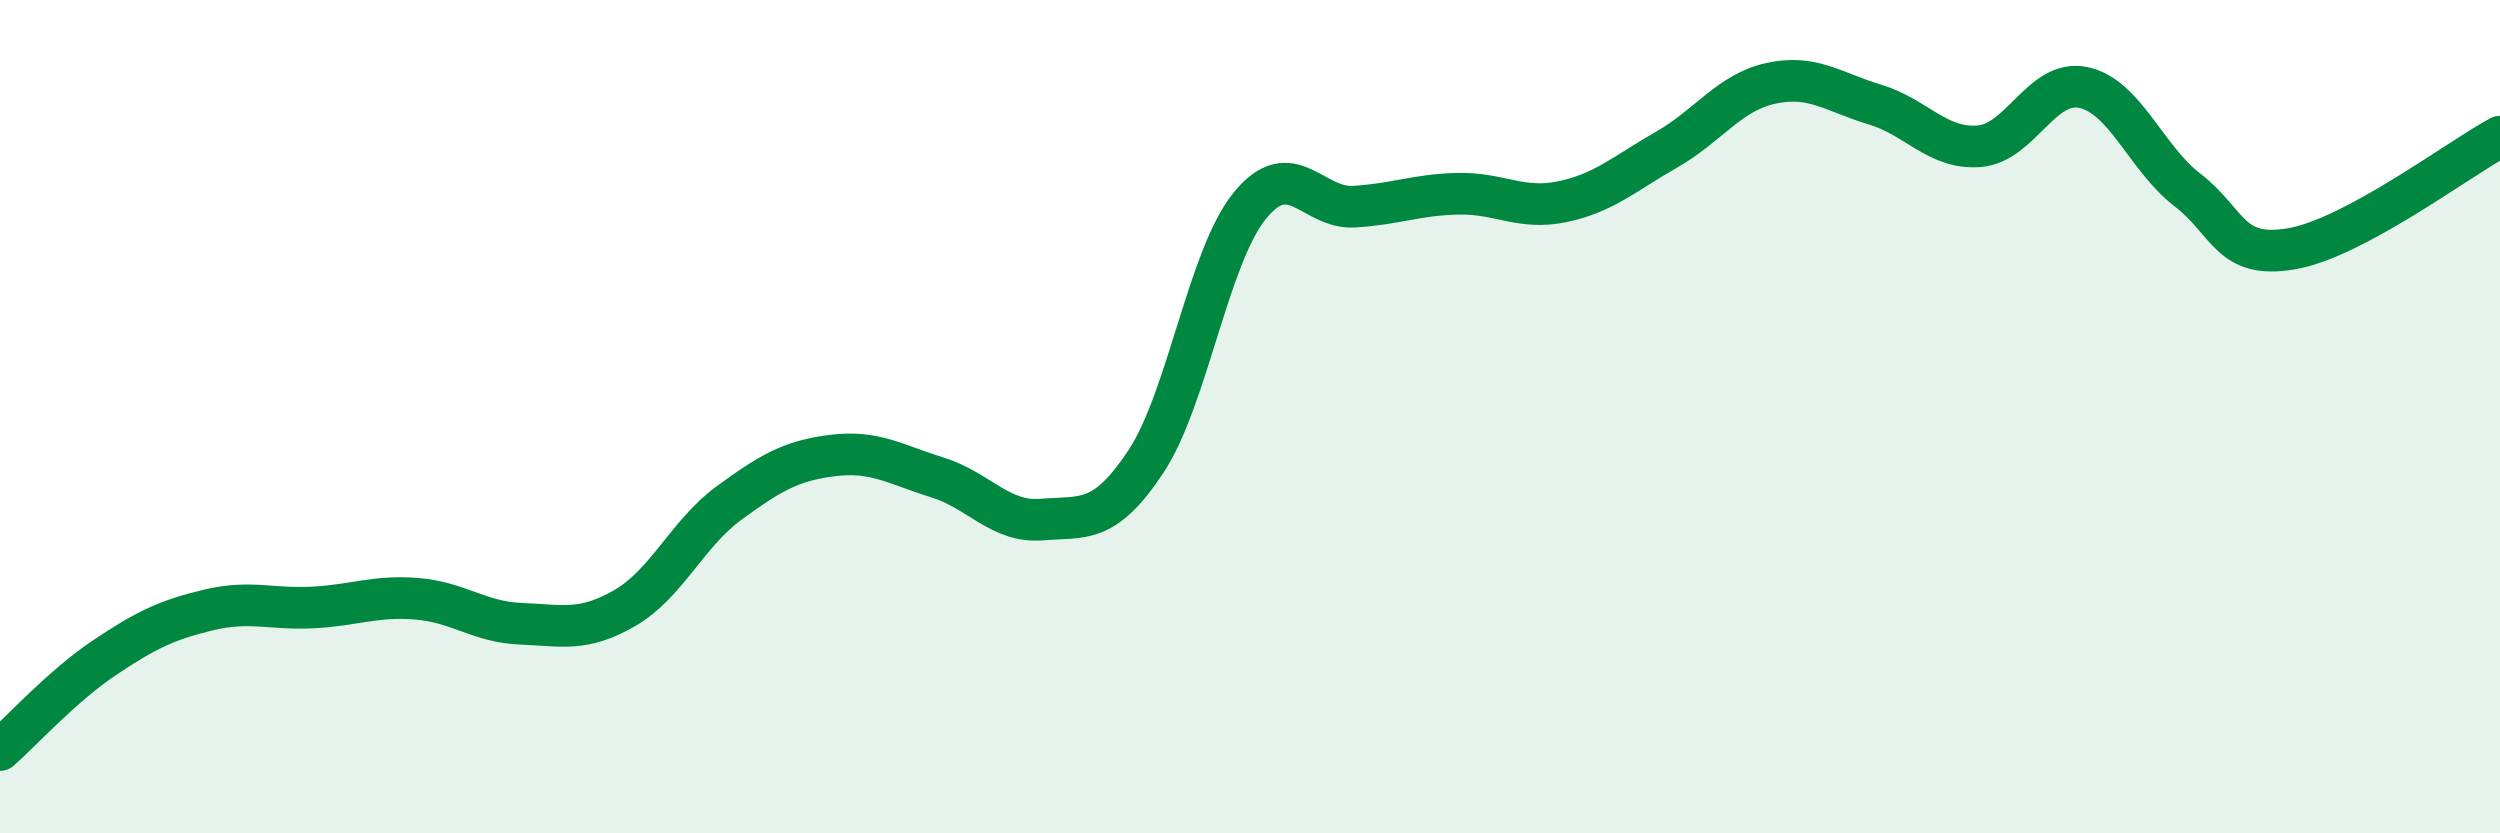
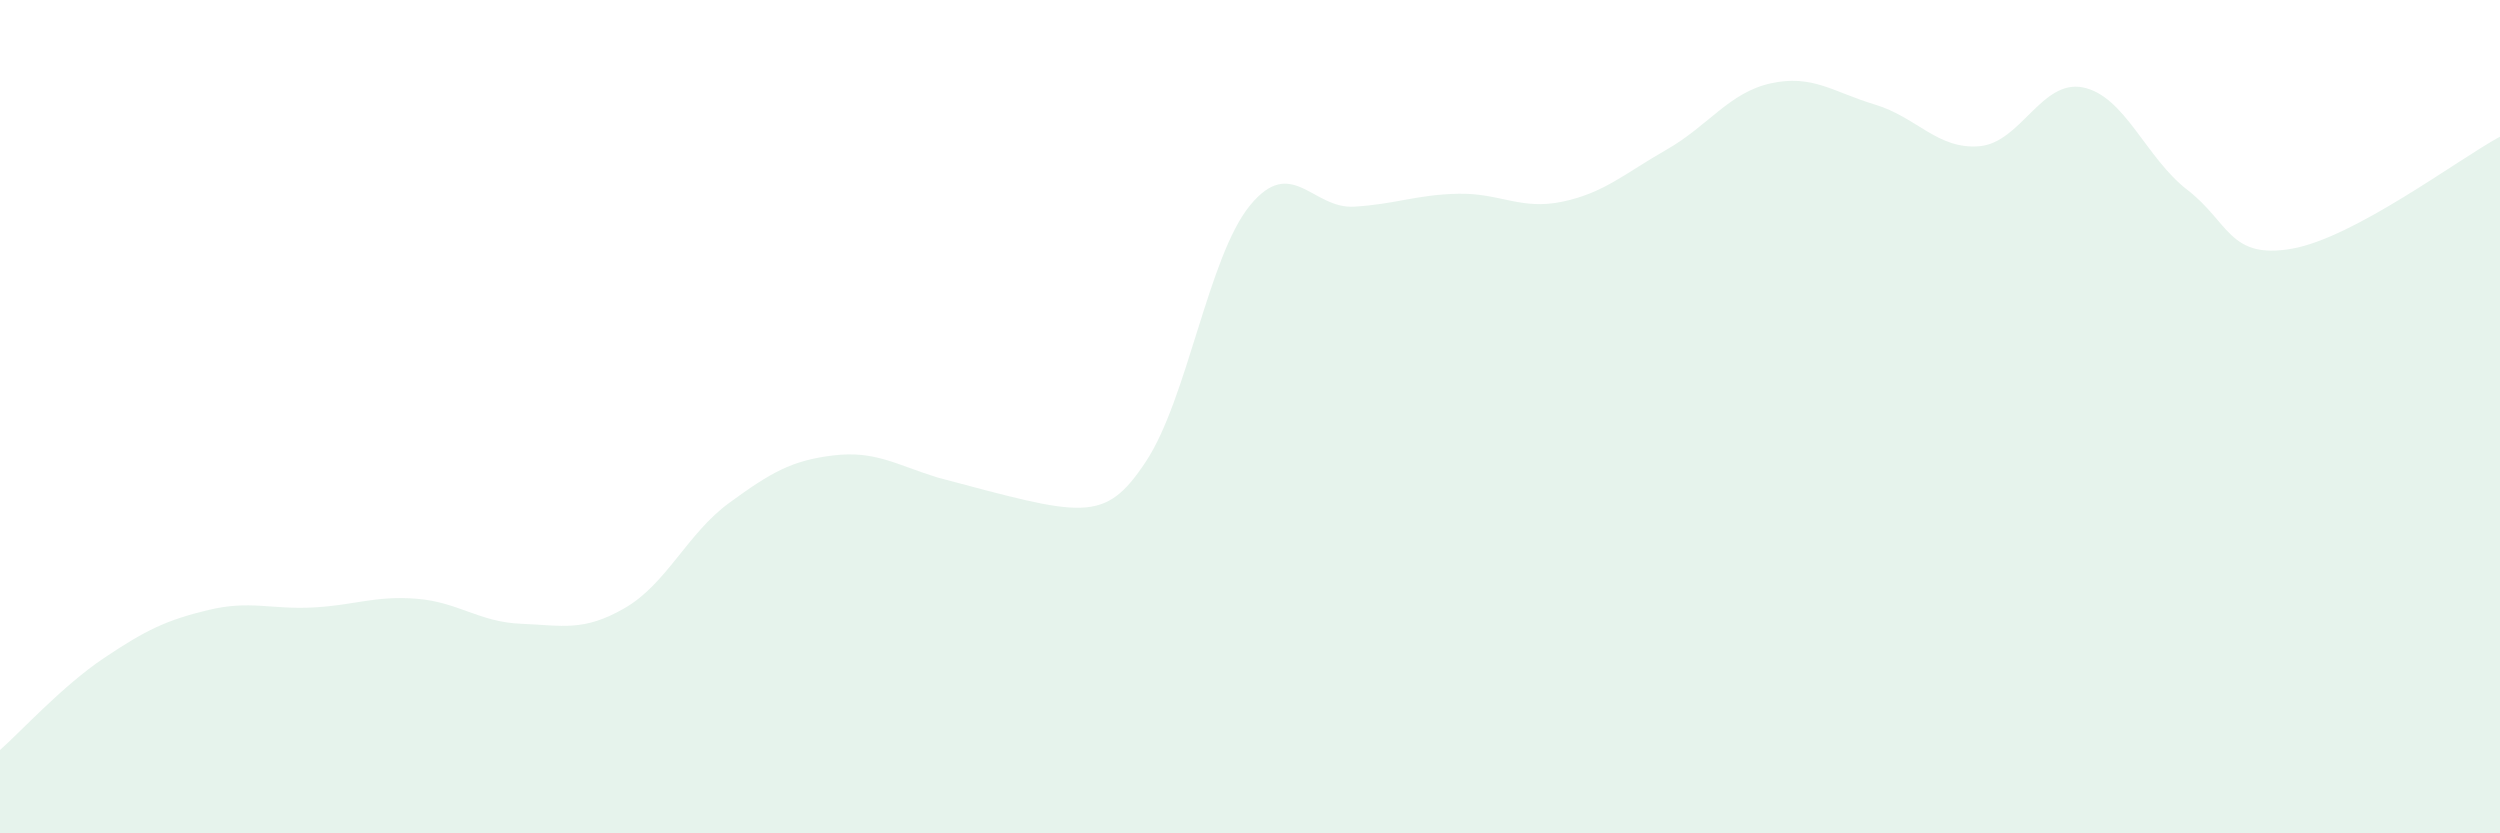
<svg xmlns="http://www.w3.org/2000/svg" width="60" height="20" viewBox="0 0 60 20">
-   <path d="M 0,18 C 0.5,17.56 1.5,16.46 2.5,15.79 C 3.5,15.12 4,14.88 5,14.64 C 6,14.4 6.5,14.63 7.5,14.58 C 8.5,14.53 9,14.29 10,14.37 C 11,14.45 11.5,14.93 12.5,14.97 C 13.5,15.01 14,15.17 15,14.59 C 16,14.01 16.5,12.8 17.5,12.07 C 18.5,11.34 19,11.05 20,10.93 C 21,10.81 21.5,11.15 22.5,11.46 C 23.5,11.77 24,12.55 25,12.47 C 26,12.39 26.5,12.59 27.5,11.08 C 28.5,9.57 29,6.15 30,4.93 C 31,3.71 31.5,5.02 32.5,4.96 C 33.5,4.9 34,4.67 35,4.65 C 36,4.63 36.5,5.05 37.5,4.84 C 38.5,4.63 39,4.16 40,3.59 C 41,3.02 41.5,2.22 42.5,2 C 43.5,1.78 44,2.21 45,2.51 C 46,2.81 46.5,3.59 47.5,3.51 C 48.5,3.43 49,1.89 50,2.1 C 51,2.31 51.5,3.79 52.5,4.56 C 53.5,5.33 53.5,6.23 55,5.97 C 56.5,5.71 59,3.82 60,3.28L60 20L0 20Z" fill="#008740" opacity="0.1" stroke-linecap="round" stroke-linejoin="round" />
-   <path d="M 0,18 C 0.5,17.56 1.5,16.46 2.5,15.79 C 3.5,15.12 4,14.88 5,14.64 C 6,14.4 6.5,14.63 7.5,14.58 C 8.5,14.53 9,14.29 10,14.37 C 11,14.45 11.5,14.93 12.5,14.97 C 13.5,15.01 14,15.17 15,14.59 C 16,14.01 16.5,12.8 17.5,12.07 C 18.5,11.34 19,11.05 20,10.93 C 21,10.81 21.5,11.15 22.5,11.46 C 23.5,11.77 24,12.55 25,12.47 C 26,12.39 26.5,12.59 27.5,11.08 C 28.5,9.57 29,6.15 30,4.93 C 31,3.71 31.5,5.02 32.5,4.96 C 33.5,4.9 34,4.67 35,4.65 C 36,4.63 36.5,5.05 37.5,4.84 C 38.5,4.63 39,4.16 40,3.59 C 41,3.02 41.5,2.22 42.5,2 C 43.5,1.78 44,2.21 45,2.51 C 46,2.81 46.5,3.59 47.5,3.51 C 48.5,3.43 49,1.89 50,2.1 C 51,2.31 51.5,3.79 52.5,4.56 C 53.5,5.33 53.5,6.23 55,5.97 C 56.5,5.71 59,3.82 60,3.28" stroke="#008740" stroke-width="1" fill="none" stroke-linecap="round" stroke-linejoin="round" />
+   <path d="M 0,18 C 0.5,17.56 1.5,16.46 2.5,15.79 C 3.5,15.12 4,14.88 5,14.64 C 6,14.4 6.5,14.63 7.5,14.58 C 8.5,14.53 9,14.29 10,14.37 C 11,14.45 11.5,14.93 12.5,14.97 C 13.5,15.01 14,15.17 15,14.59 C 16,14.01 16.5,12.8 17.5,12.07 C 18.5,11.34 19,11.05 20,10.93 C 21,10.81 21.5,11.15 22.5,11.46 C 26,12.39 26.5,12.59 27.5,11.08 C 28.5,9.57 29,6.15 30,4.93 C 31,3.71 31.5,5.02 32.5,4.96 C 33.5,4.9 34,4.67 35,4.65 C 36,4.63 36.5,5.05 37.5,4.84 C 38.5,4.63 39,4.16 40,3.59 C 41,3.02 41.5,2.22 42.5,2 C 43.5,1.78 44,2.21 45,2.51 C 46,2.81 46.5,3.59 47.5,3.51 C 48.5,3.43 49,1.89 50,2.1 C 51,2.31 51.5,3.79 52.5,4.56 C 53.5,5.33 53.5,6.23 55,5.97 C 56.5,5.71 59,3.82 60,3.28L60 20L0 20Z" fill="#008740" opacity="0.1" stroke-linecap="round" stroke-linejoin="round" />
</svg>